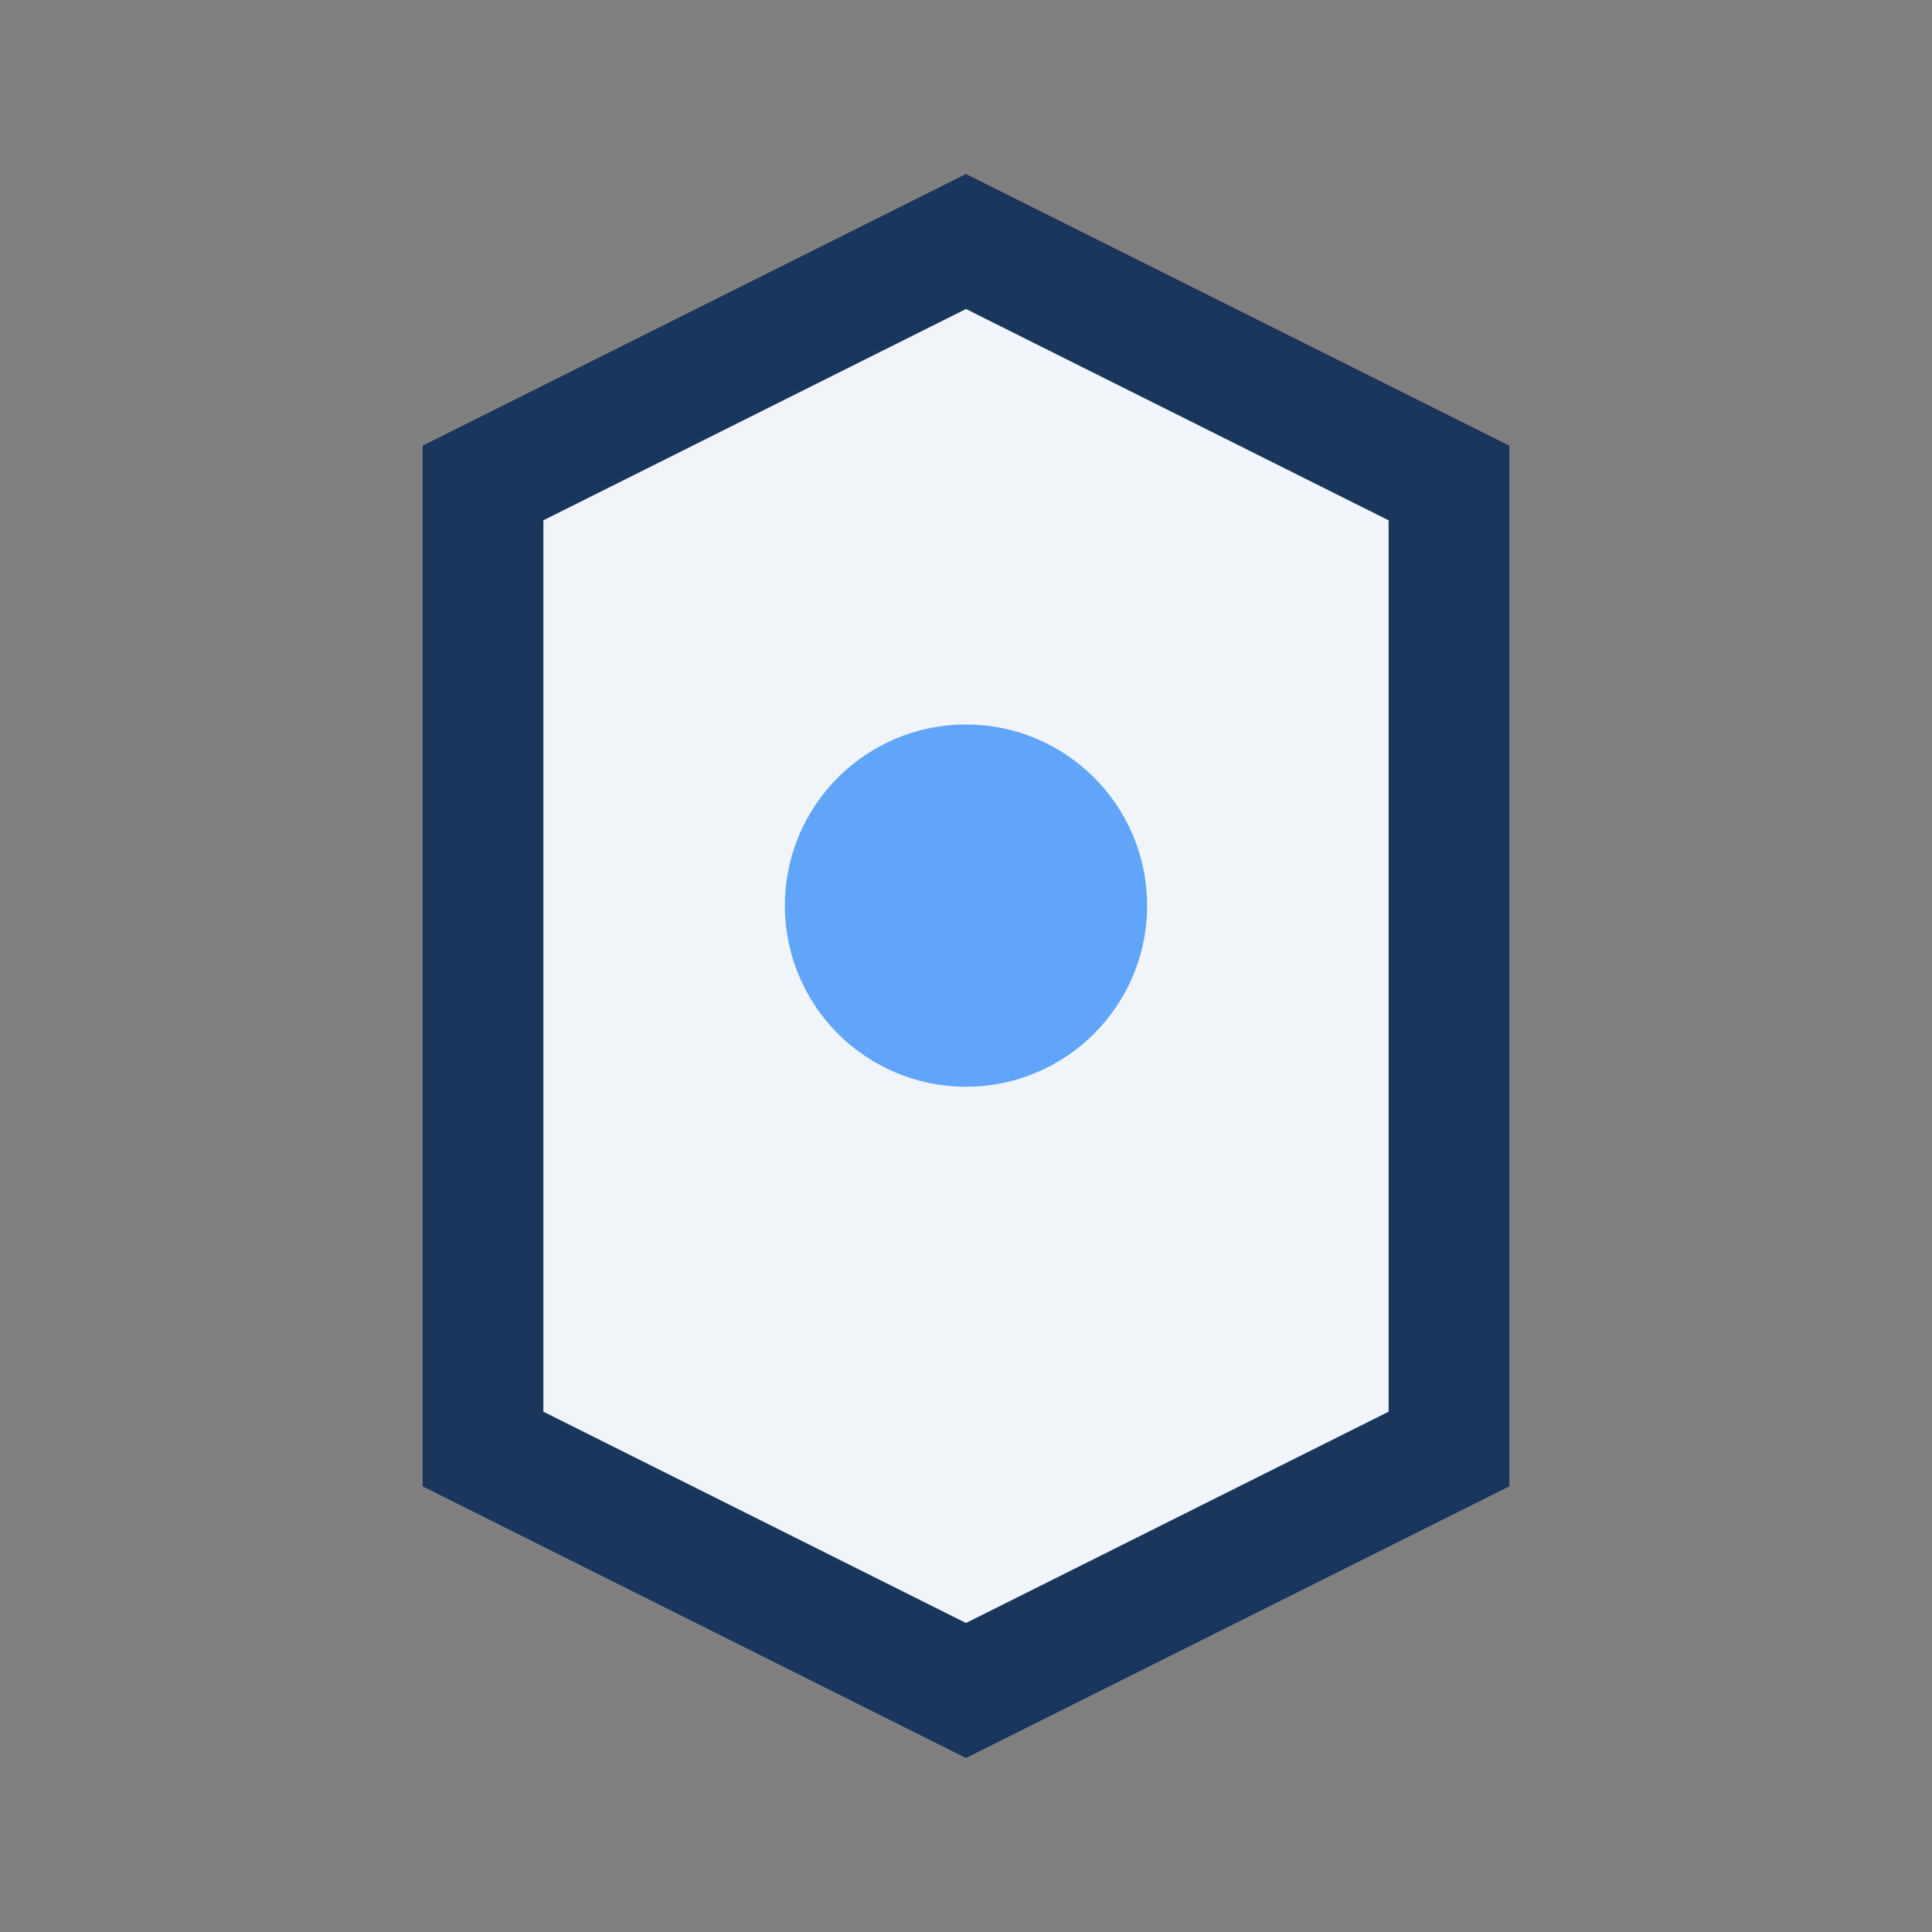
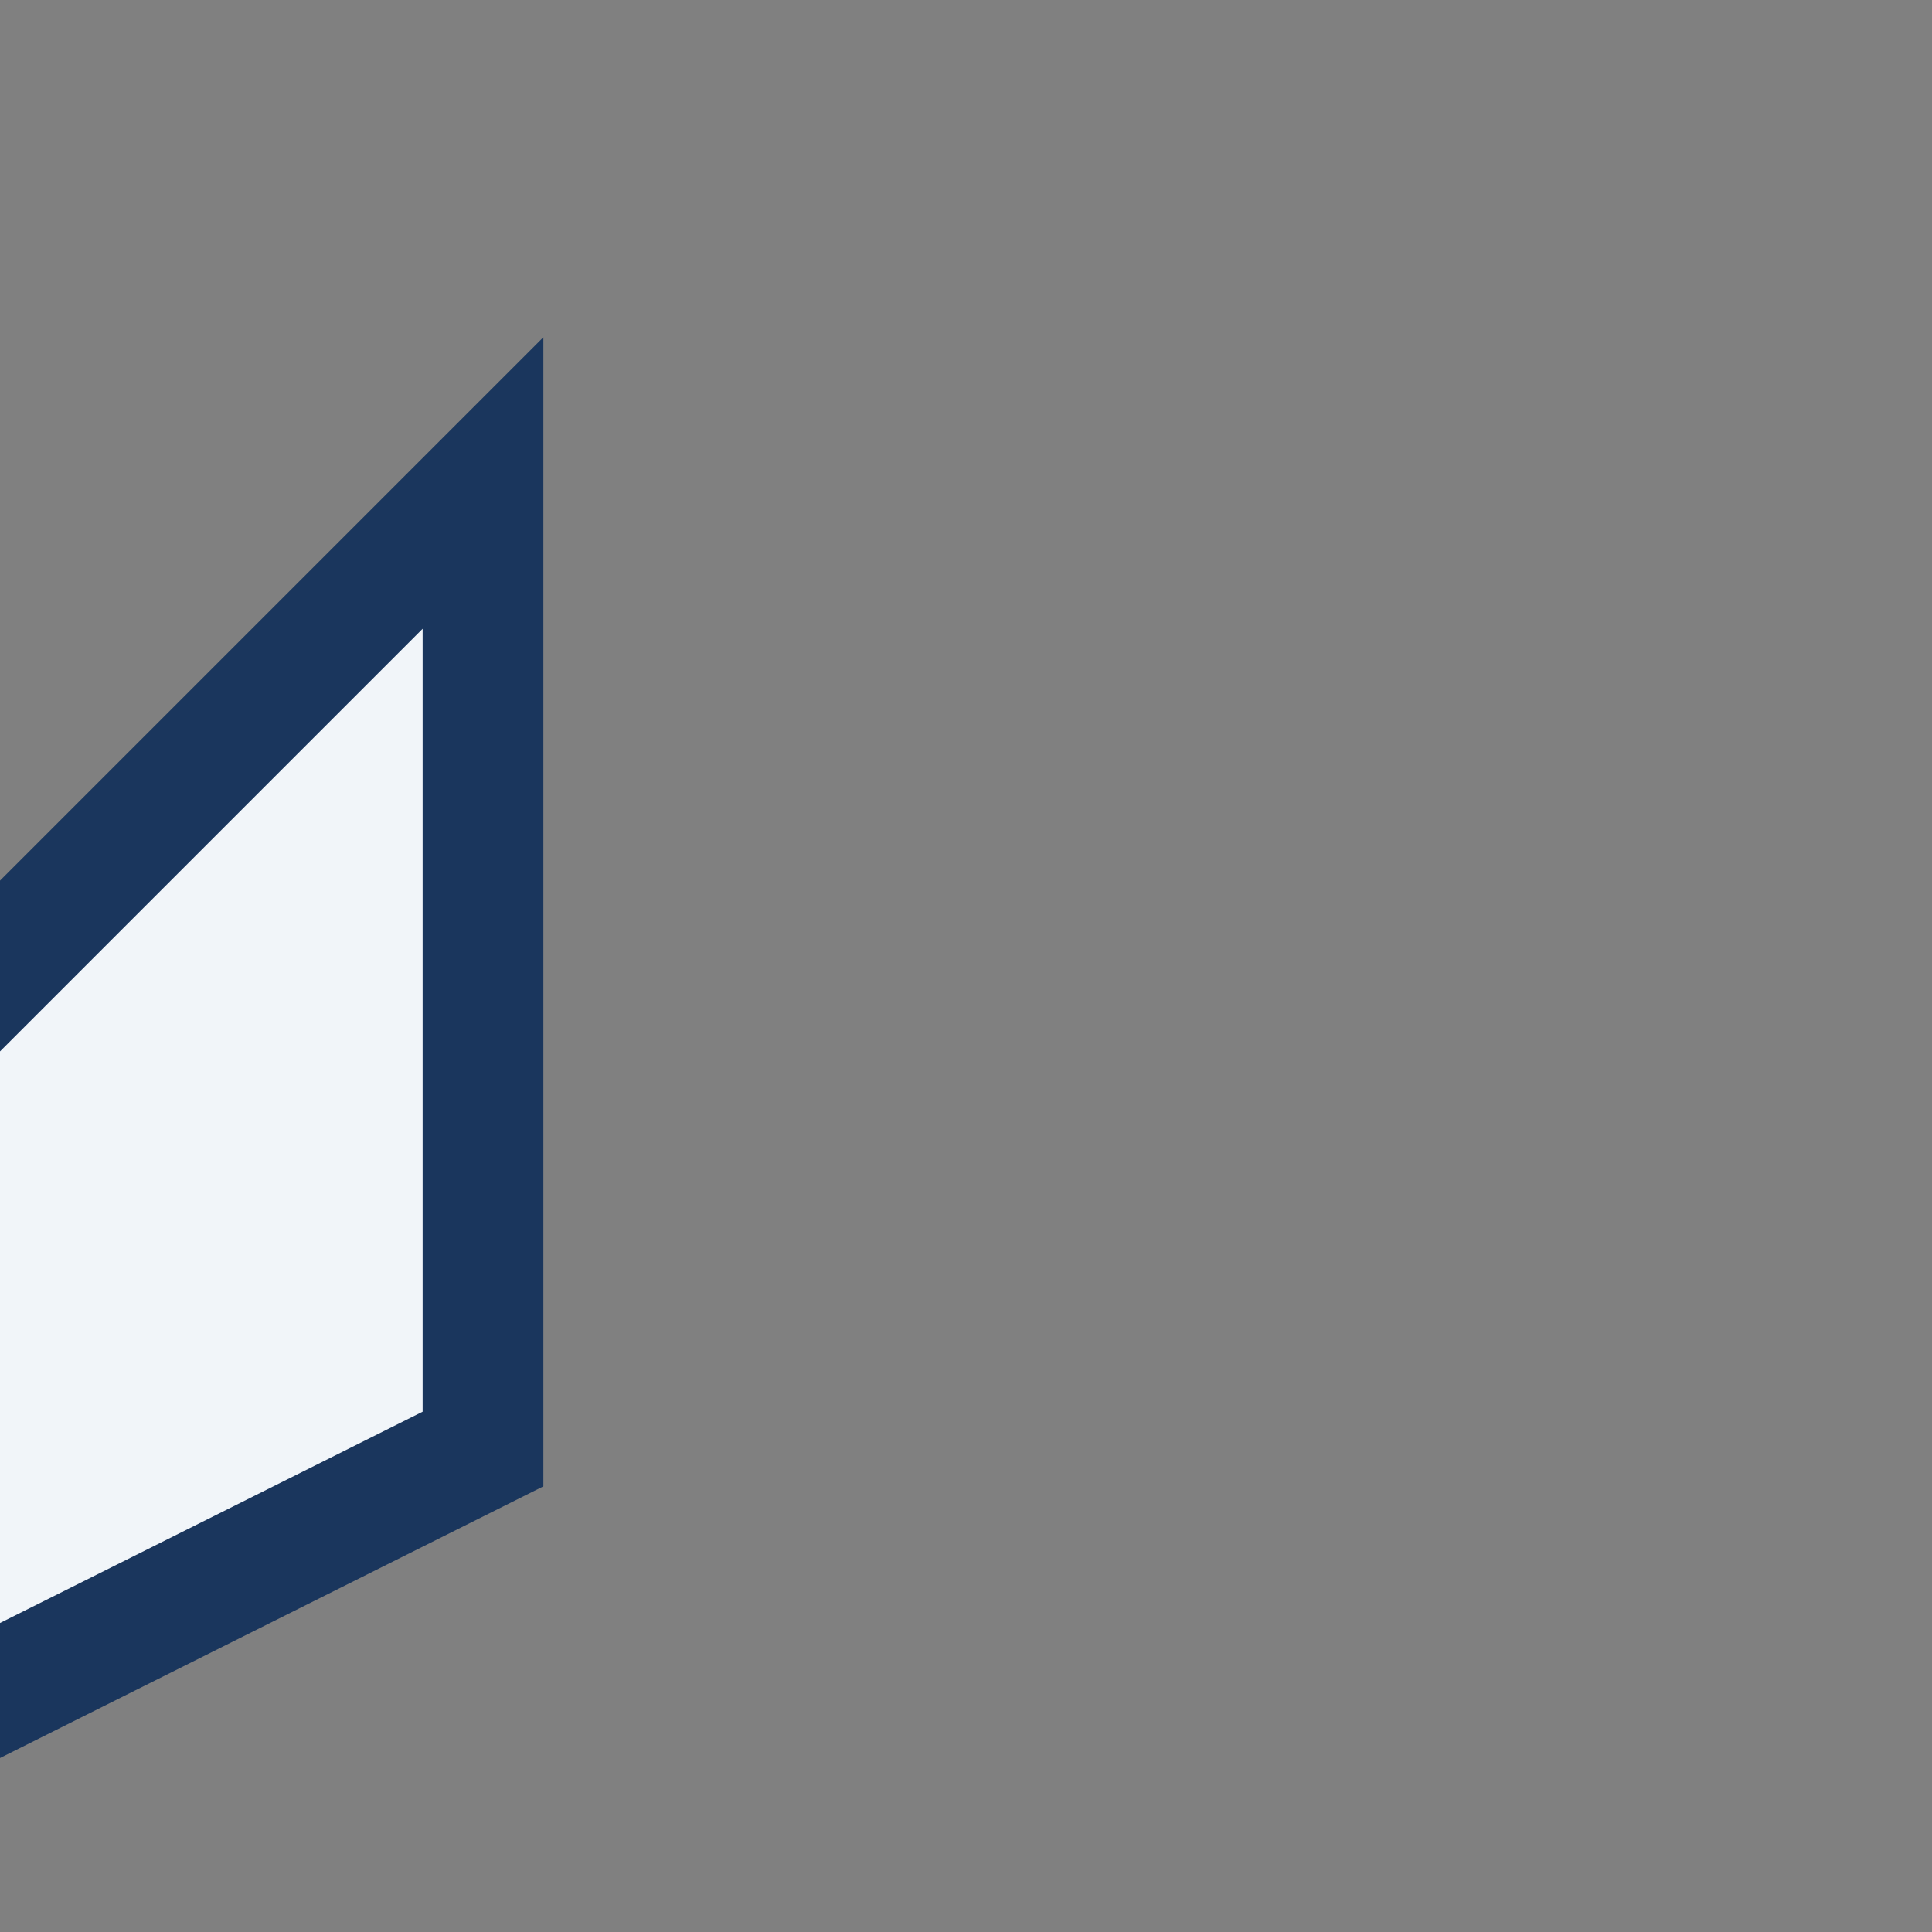
<svg xmlns="http://www.w3.org/2000/svg" width="32" height="32" viewBox="0 0 32 32">
  <rect x="0" y="0" width="32" height="32" fill="#808080" stroke="none" />
-   <path d="M8 8l8-4 8 4v16l-8 4-8-4z" fill="#F1F5F9" stroke="#1A365D" stroke-width="2" />
-   <circle cx="16" cy="15" r="3" fill="#60A5FA" />
+   <path d="M8 8v16l-8 4-8-4z" fill="#F1F5F9" stroke="#1A365D" stroke-width="2" />
</svg>